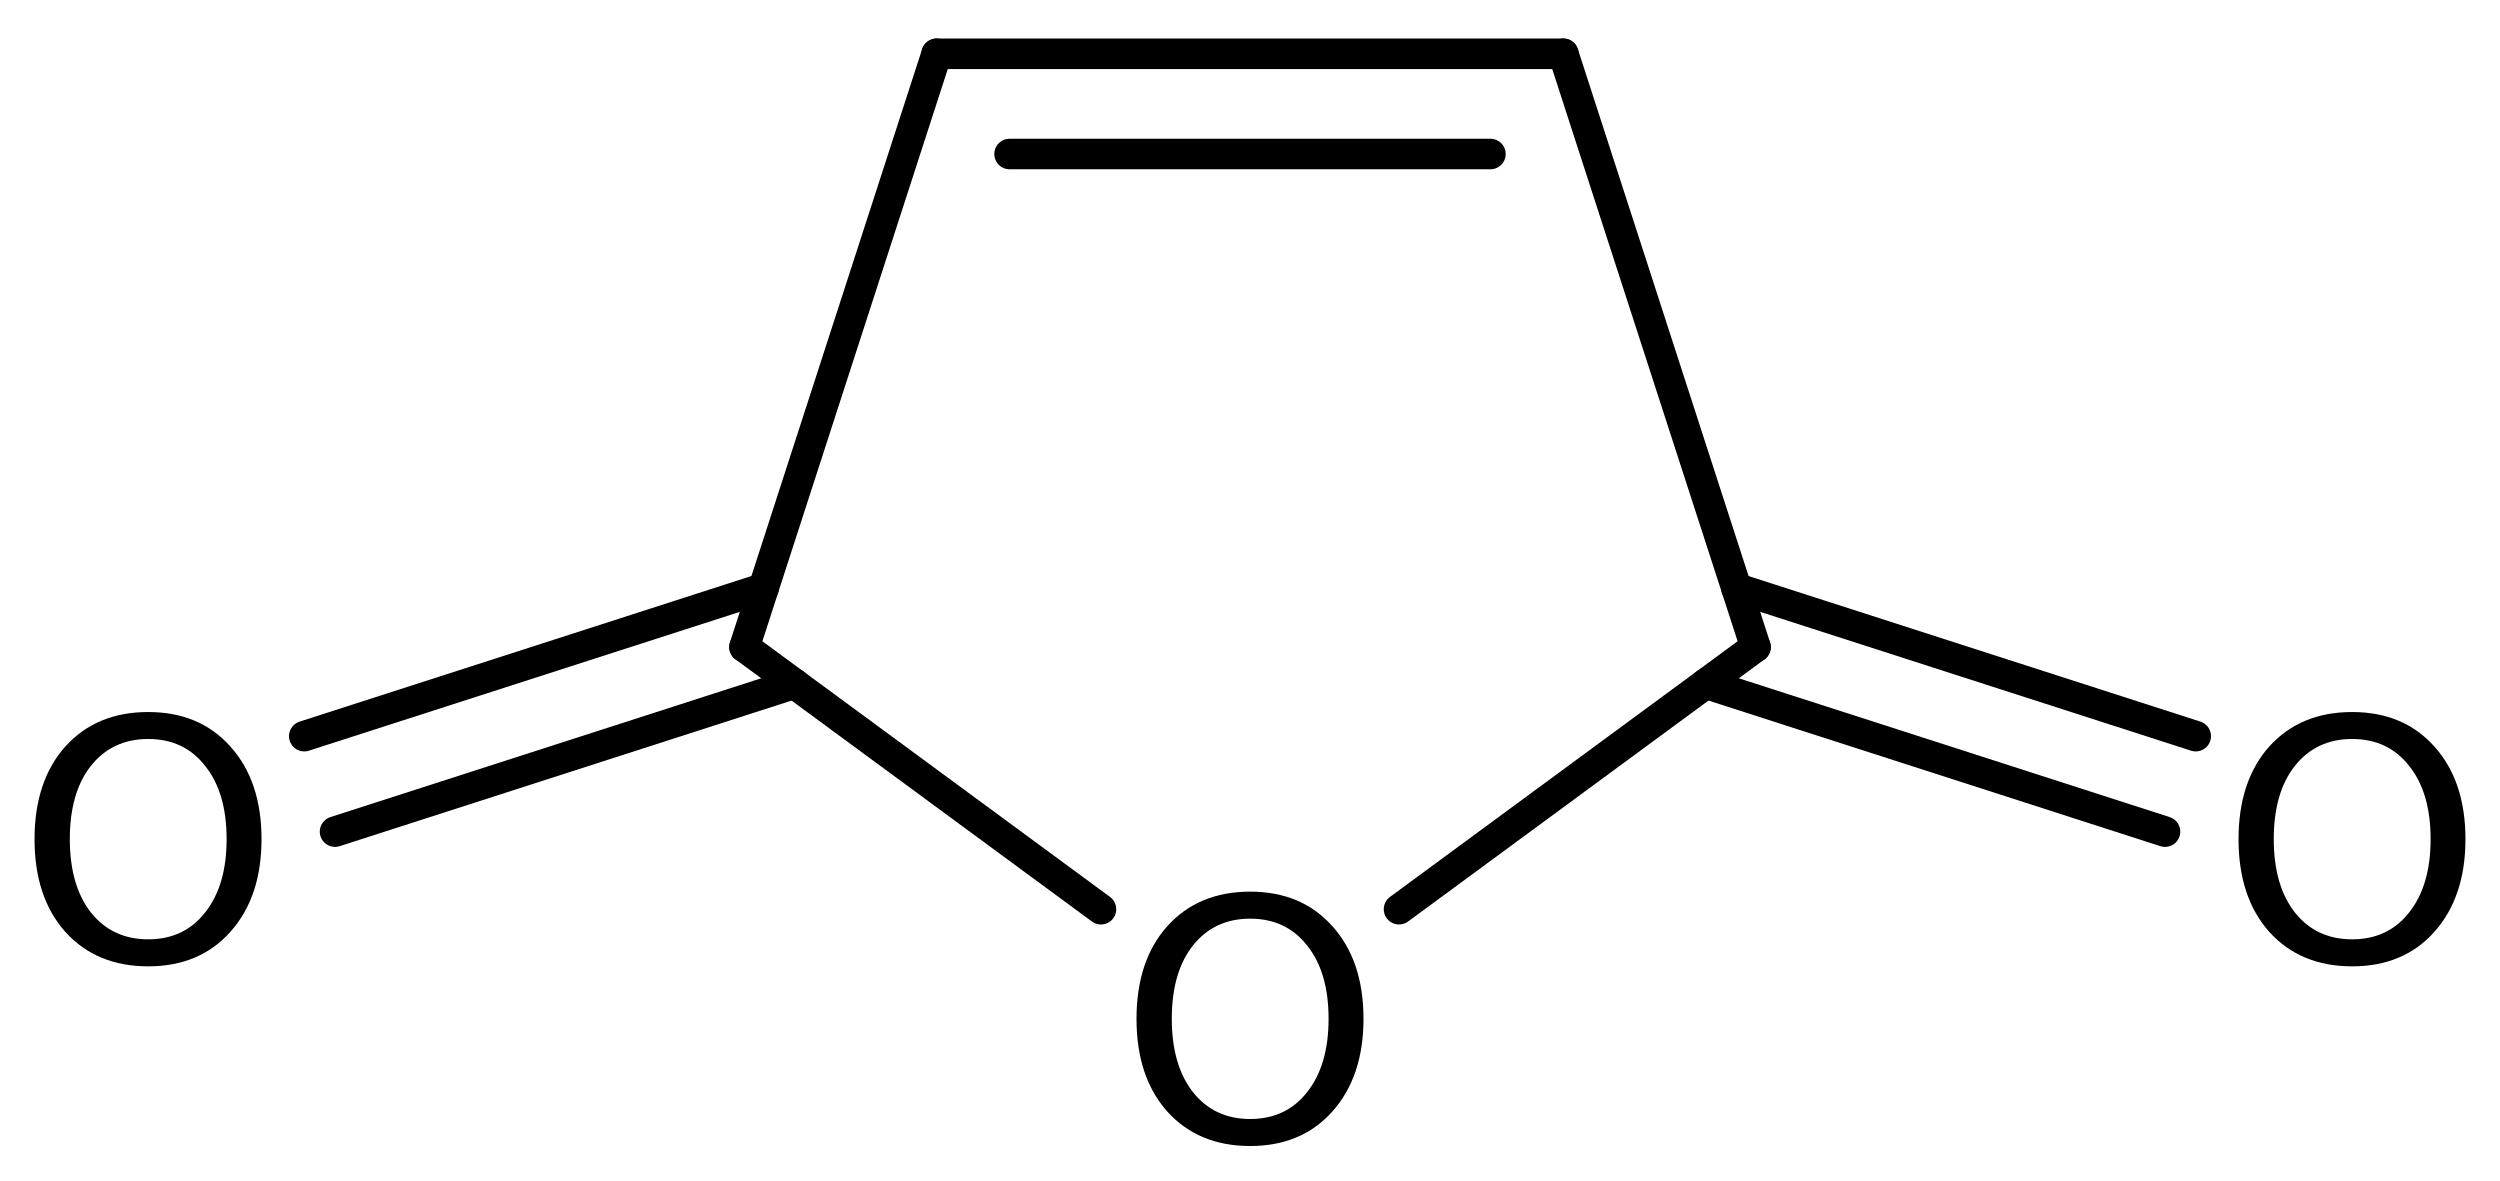
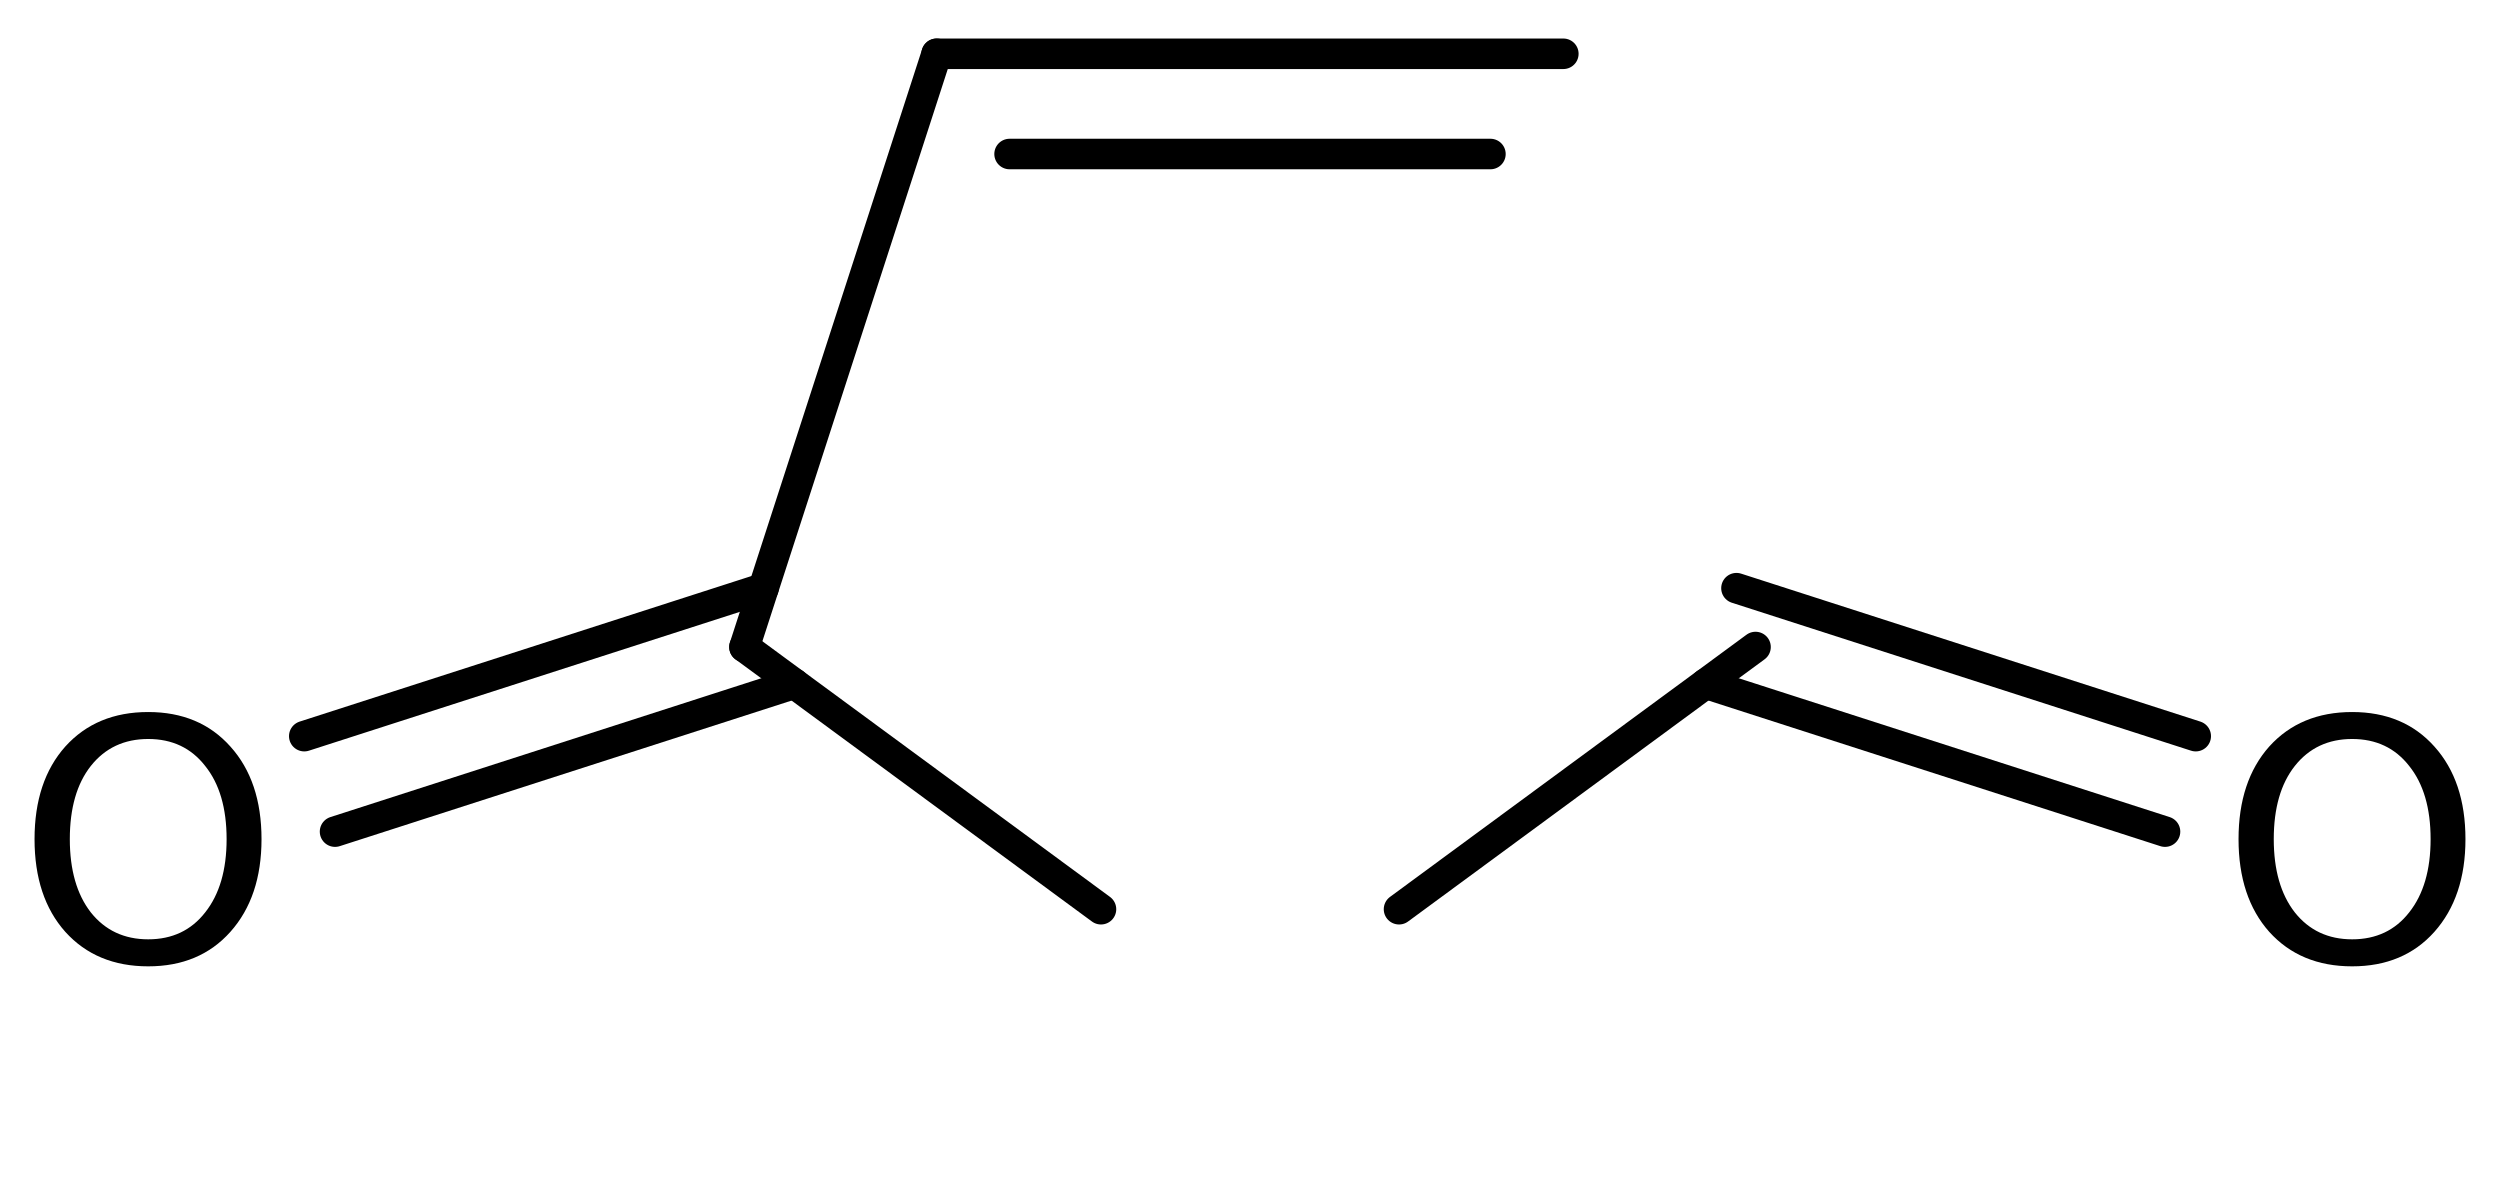
<svg xmlns="http://www.w3.org/2000/svg" version="1.2" width="40.532mm" height="19.14mm" viewBox="0 0 40.532 19.14">
  <desc>Generated by the Chemistry Development Kit (http://github.com/cdk)</desc>
  <g stroke-linecap="round" stroke-linejoin="round" stroke="#000000" stroke-width=".495" fill="#000000">
    <rect x=".0" y=".0" width="41.0" height="20.0" fill="#FFFFFF" stroke="none" />
    <g id="mol1" class="mol">
      <g id="mol1bnd1" class="bond">
        <line x1="25.346" y1=".872" x2="15.186" y2=".872" />
        <line x1="24.164" y1="2.497" x2="16.368" y2="2.497" />
      </g>
-       <line id="mol1bnd2" class="bond" x1="25.346" y1=".872" x2="28.462" y2="10.49" />
      <g id="mol1bnd3" class="bond">
        <line x1="28.153" y1="9.536" x2="35.599" y2="11.935" />
        <line x1="27.655" y1="11.084" x2="35.101" y2="13.483" />
      </g>
      <line id="mol1bnd4" class="bond" x1="28.462" y1="10.49" x2="22.682" y2="14.741" />
      <line id="mol1bnd5" class="bond" x1="17.85" y1="14.741" x2="12.07" y2="10.49" />
      <line id="mol1bnd6" class="bond" x1="15.186" y1=".872" x2="12.07" y2="10.49" />
      <g id="mol1bnd7" class="bond">
        <line x1="12.878" y1="11.084" x2="5.432" y2="13.483" />
        <line x1="12.379" y1="9.536" x2="4.933" y2="11.935" />
      </g>
      <path id="mol1atm4" class="atom" d="M38.135 11.981q-.583 .0 -.93 .438q-.341 .432 -.341 1.186q.0 .749 .341 1.187q.347 .437 .93 .437q.584 .0 .925 -.437q.347 -.438 .347 -1.187q-.0 -.754 -.347 -1.186q-.341 -.438 -.925 -.438zM38.135 11.544q.834 -.0 1.333 .559q.504 .56 .504 1.502q.0 .937 -.504 1.503q-.499 .559 -1.333 .559q-.839 .0 -1.344 -.559q-.498 -.56 -.498 -1.503q-.0 -.942 .498 -1.502q.505 -.559 1.344 -.559z" stroke="none" />
-       <path id="mol1atm5" class="atom" d="M20.269 14.894q-.584 .0 -.93 .438q-.341 .432 -.341 1.186q-.0 .748 .341 1.186q.346 .438 .93 .438q.584 .0 .925 -.438q.346 -.438 .346 -1.186q.0 -.754 -.346 -1.186q-.341 -.438 -.925 -.438zM20.269 14.456q.833 .0 1.332 .56q.505 .559 .505 1.502q.0 .937 -.505 1.503q-.499 .559 -1.332 .559q-.839 .0 -1.344 -.559q-.499 -.56 -.499 -1.503q.0 -.943 .499 -1.502q.505 -.56 1.344 -.56z" stroke="none" />
      <path id="mol1atm7" class="atom" d="M2.403 11.981q-.584 .0 -.931 .438q-.34 .432 -.34 1.186q-.0 .749 .34 1.187q.347 .437 .931 .437q.584 .0 .924 -.437q.347 -.438 .347 -1.187q.0 -.754 -.347 -1.186q-.34 -.438 -.924 -.438zM2.403 11.544q.833 -.0 1.332 .559q.505 .56 .505 1.502q-.0 .937 -.505 1.503q-.499 .559 -1.332 .559q-.839 .0 -1.344 -.559q-.499 -.56 -.499 -1.503q-.0 -.942 .499 -1.502q.505 -.559 1.344 -.559z" stroke="none" />
    </g>
  </g>
</svg>